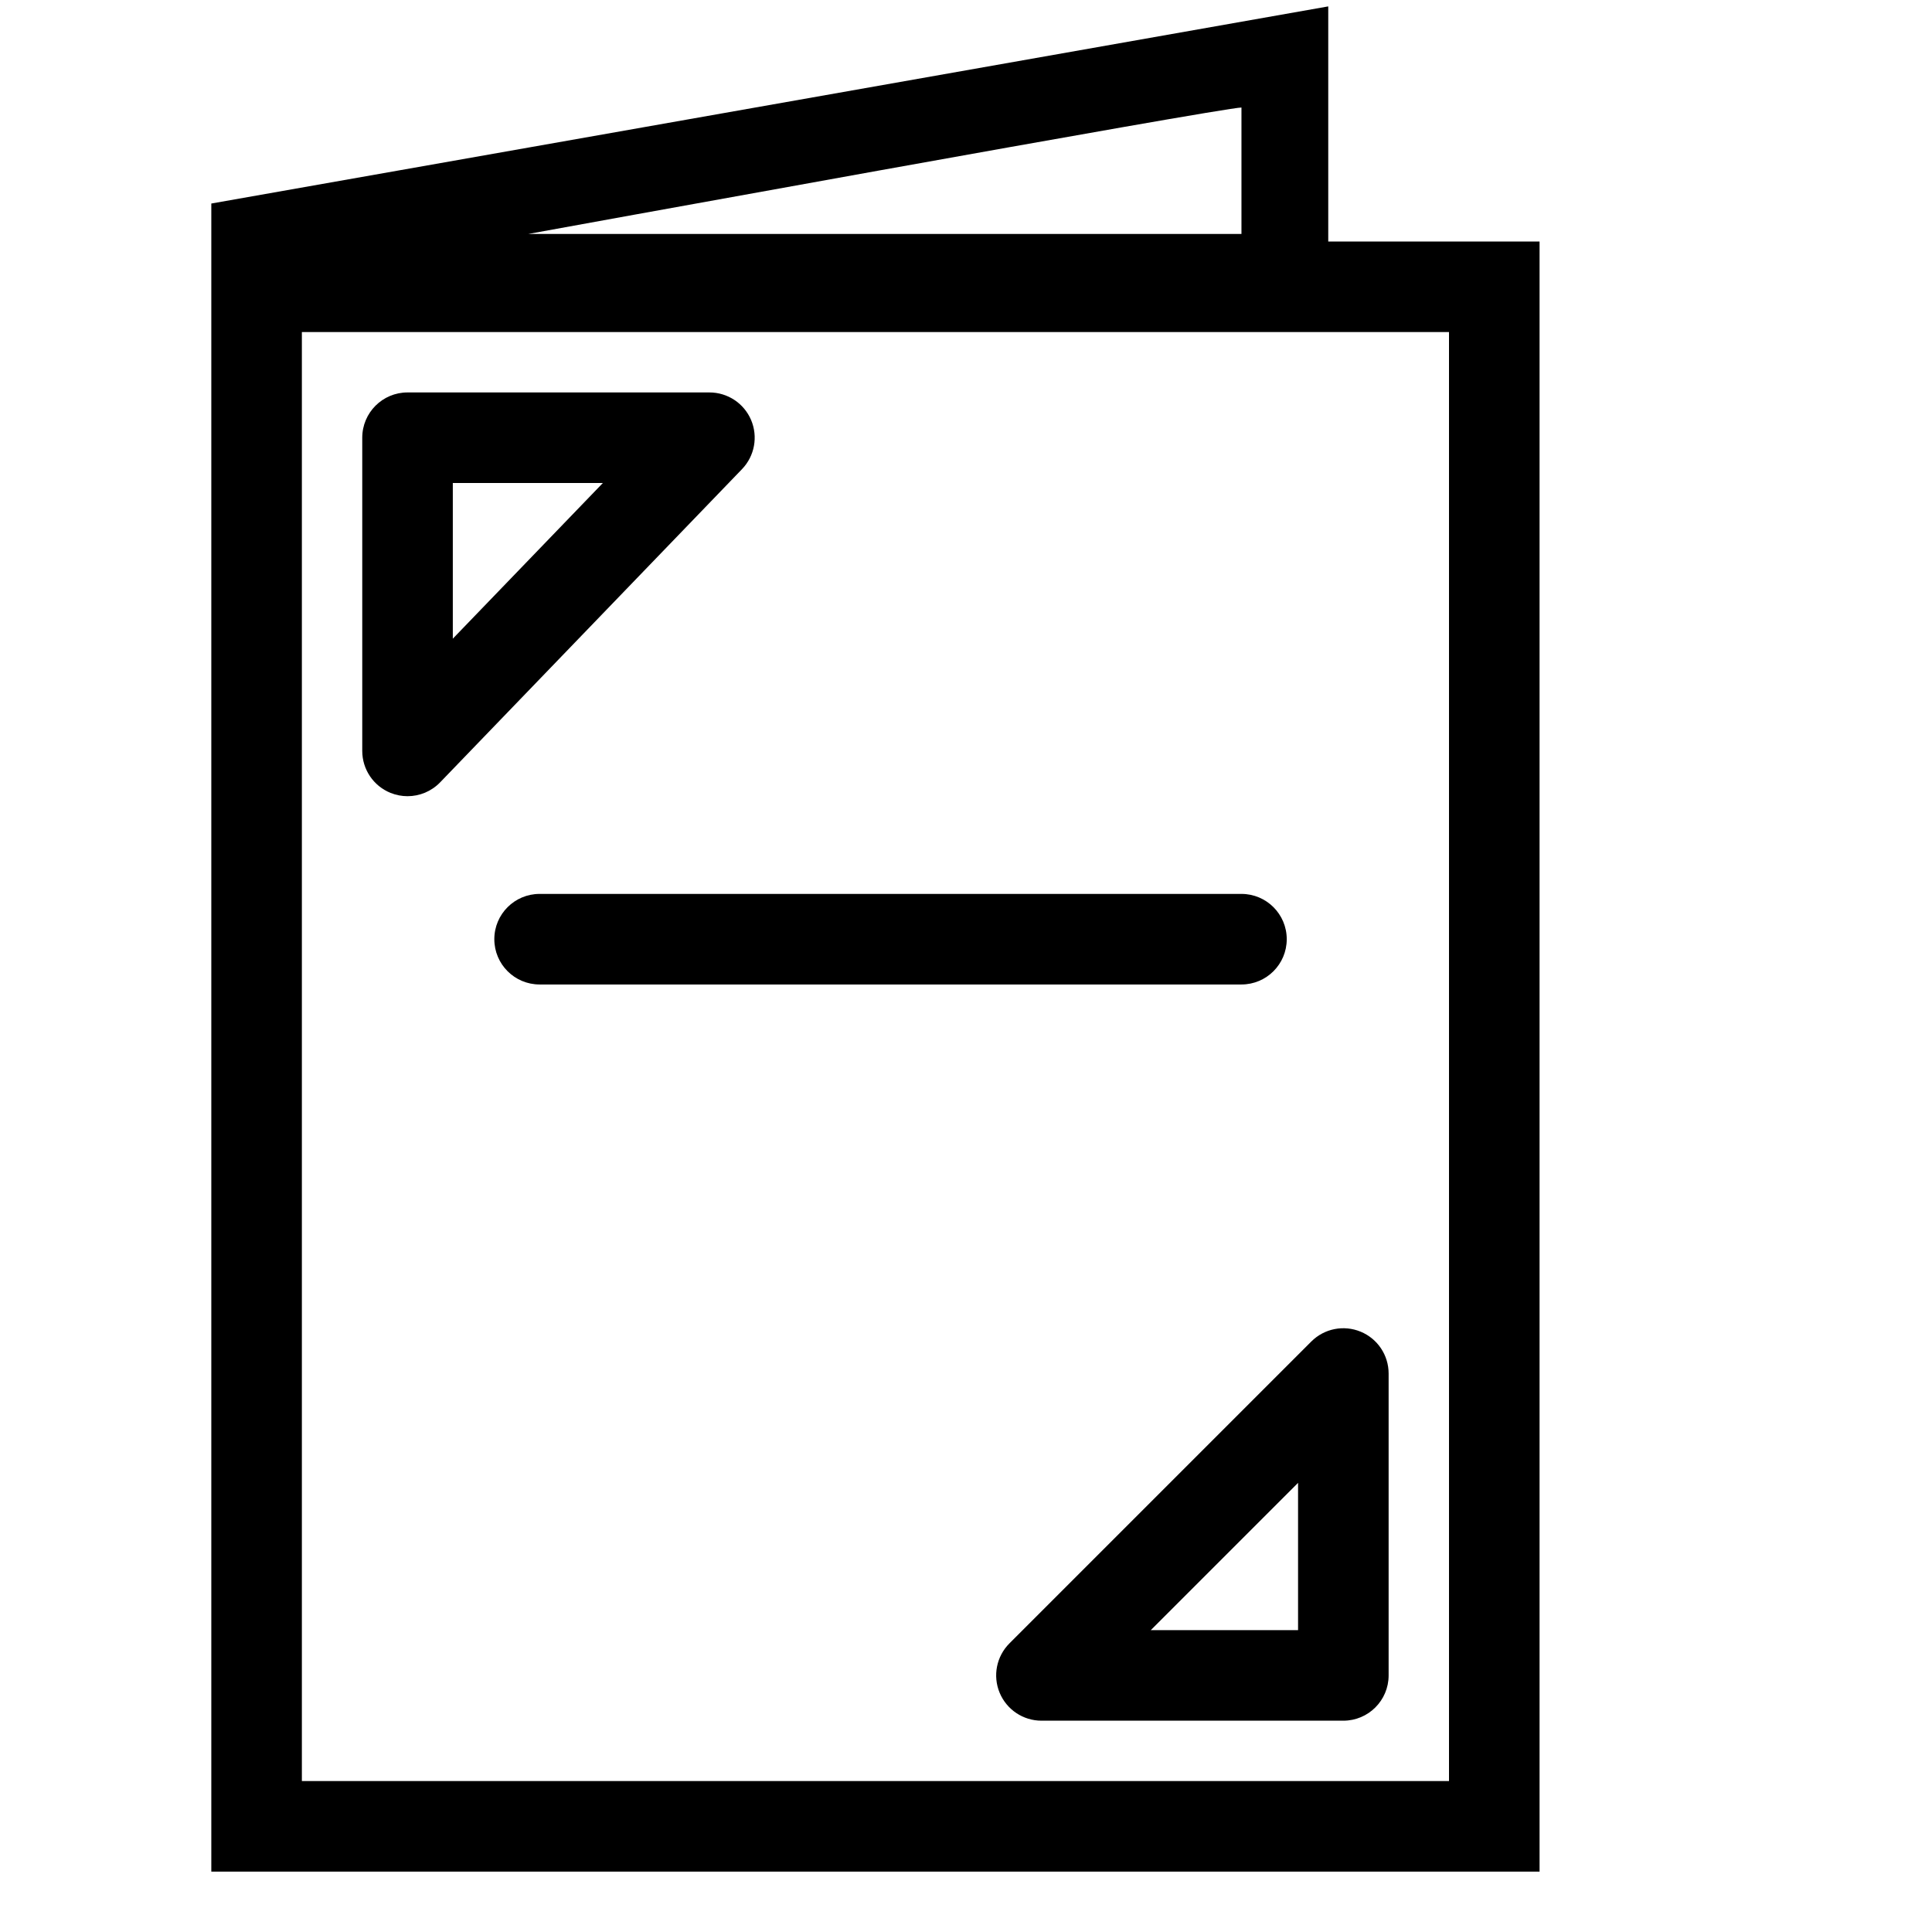
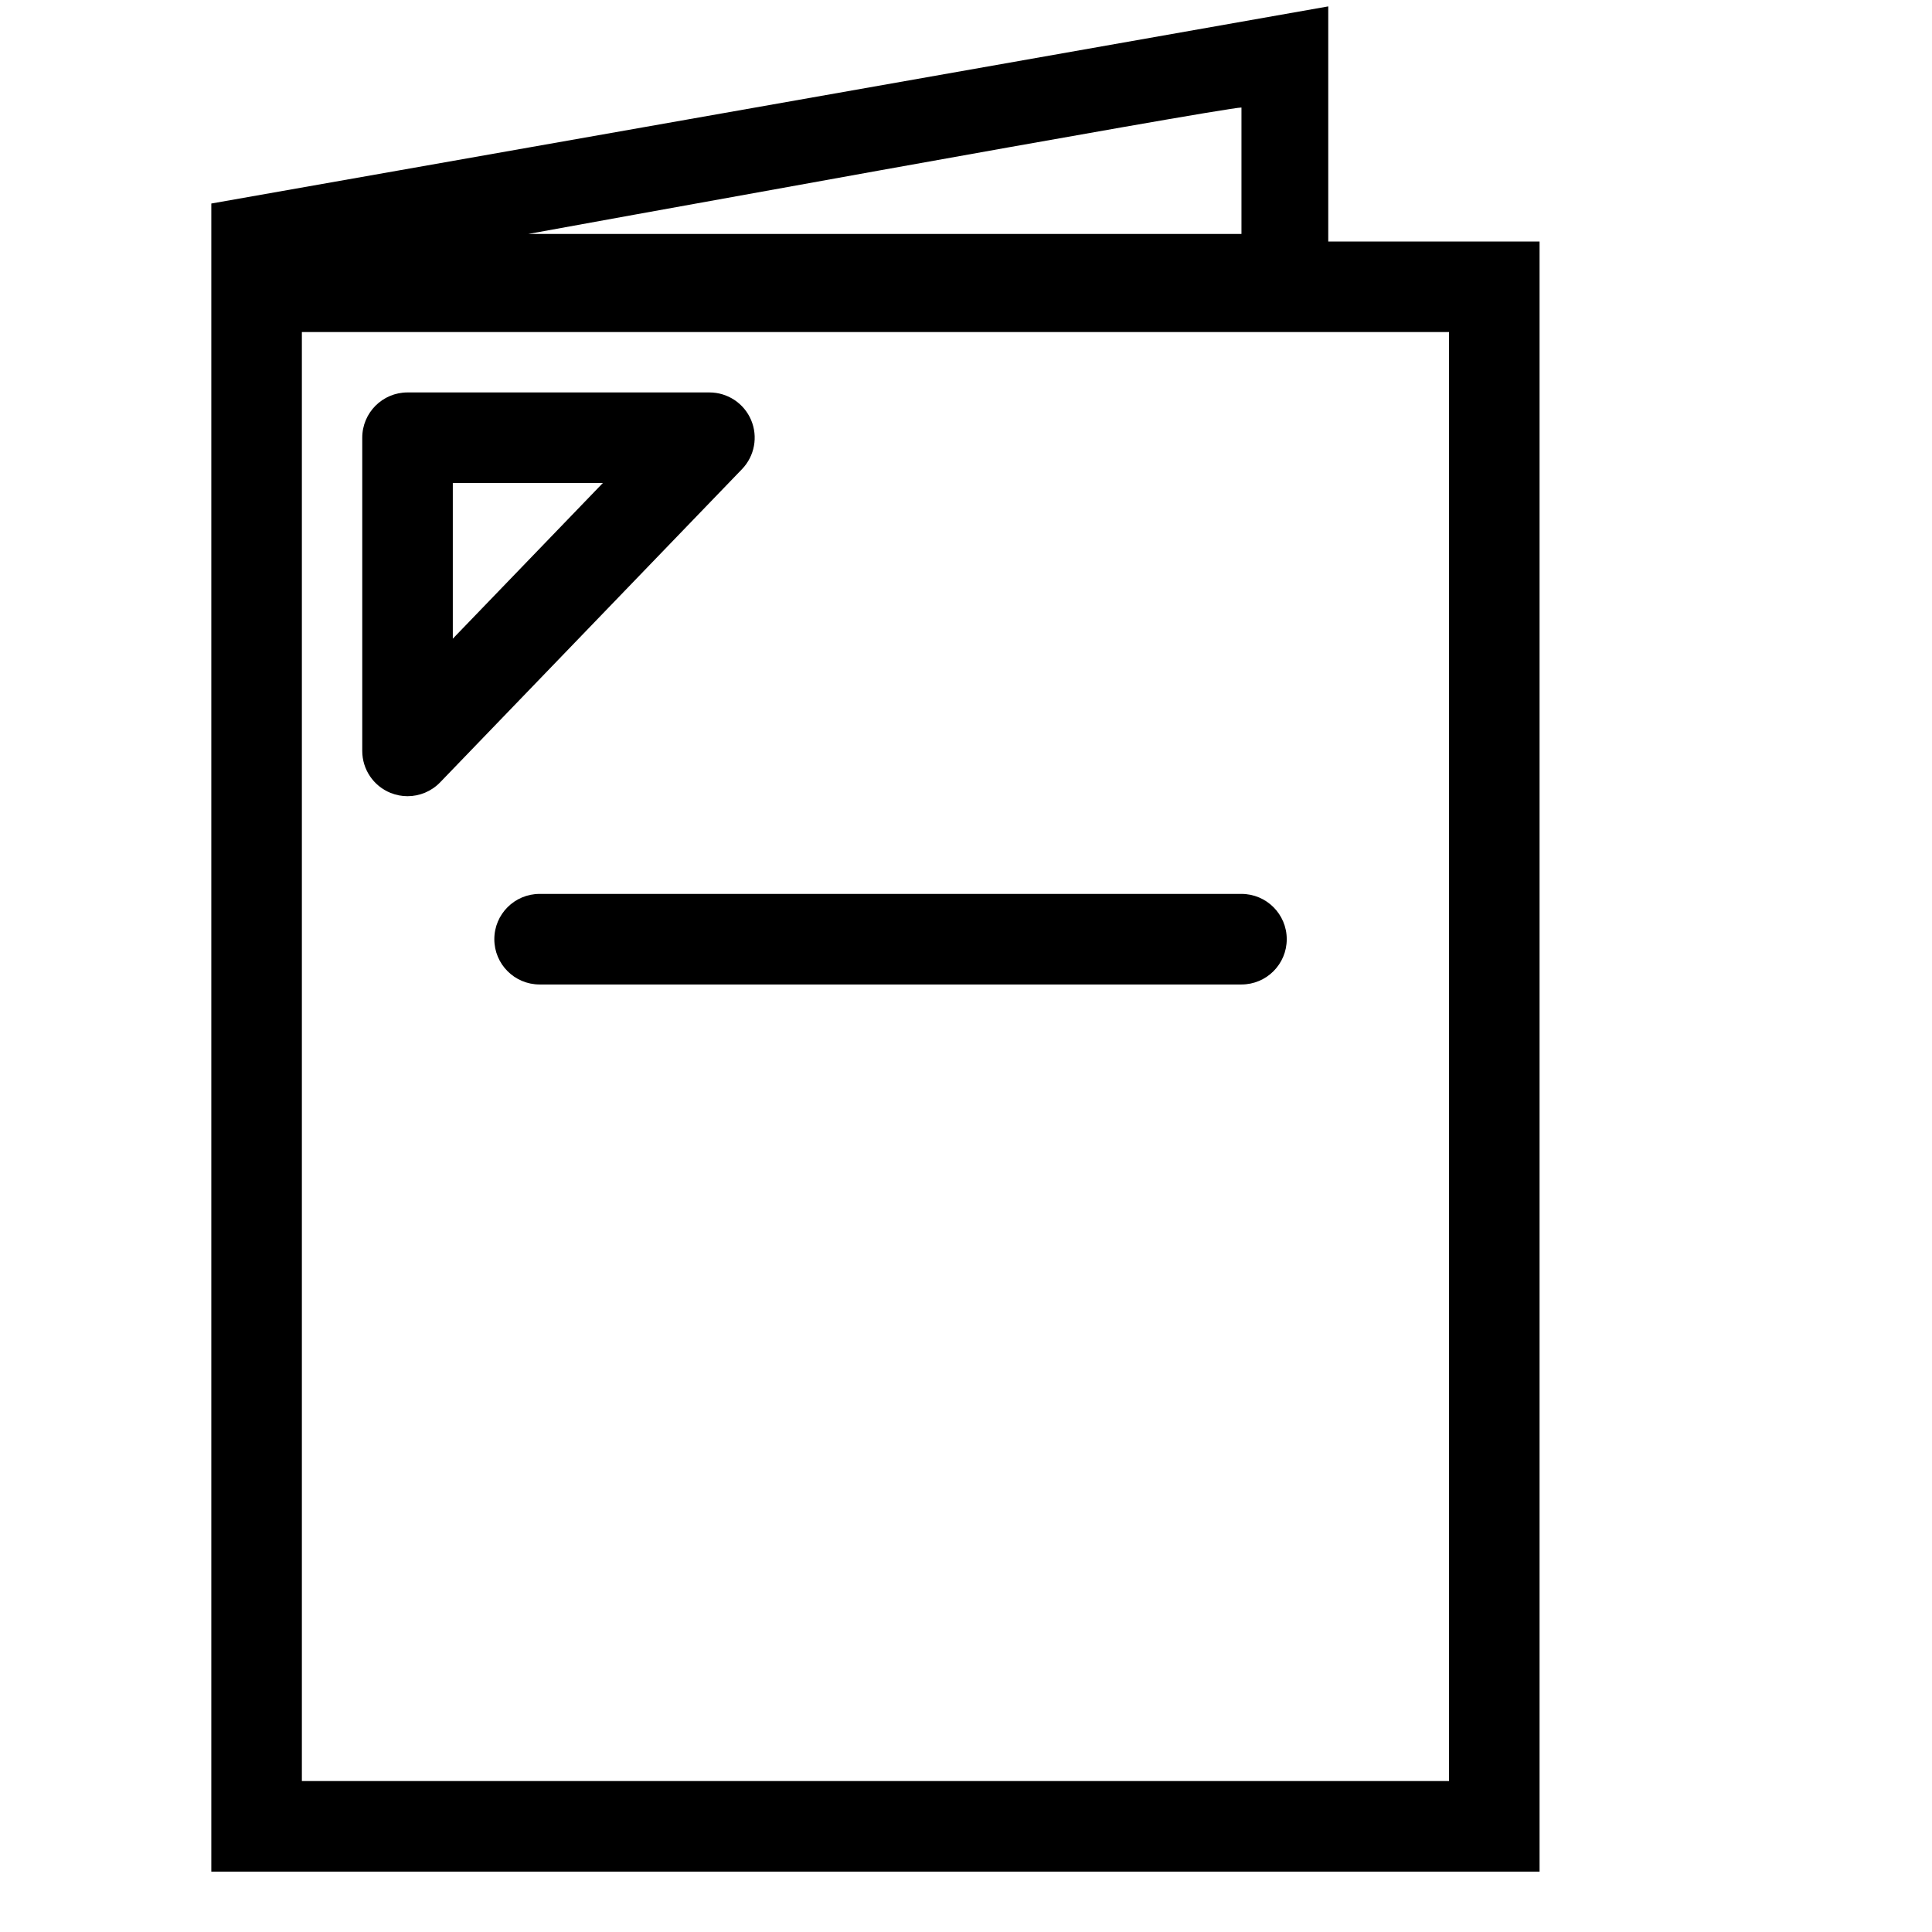
<svg xmlns="http://www.w3.org/2000/svg" version="1.1" id="Capa_1" x="0px" y="0px" width="64px" height="64px" viewBox="0 0 64 64" enable-background="new 0 0 64 64" xml:space="preserve">
  <g>
    <path d="M7,6.742v0.419v53.031V62h43h1V8h-7V0.212L7,6.742z M10,11h38v48H10V11z M41.125,7.75H17.5c0,0,23-4.188,23.625-4.188V7.75   z" />
    <path d="M24.881,13.913C24.646,13.359,24.102,13,23.5,13h-10c-0.828,0-1.5,0.671-1.5,1.5v10.375c0,0.612,0.371,1.162,0.938,1.391   c0.183,0.073,0.372,0.109,0.562,0.109c0.399,0,0.792-0.16,1.08-0.459l10-10.375C24.997,15.108,25.116,14.467,24.881,13.913z    M15,21.157V16h4.971L15,21.157z" />
-     <path d="M45.074,44.114c-0.56-0.232-1.205-0.105-1.635,0.325l-10,10c-0.429,0.429-0.558,1.074-0.325,1.635S33.894,57,34.5,57h10   c0.828,0,1.5-0.671,1.5-1.5v-10C46,44.893,45.635,44.346,45.074,44.114z M43,54h-4.879L43,49.121V54z" />
    <path d="M42.625,31.112c0-0.829-0.672-1.5-1.5-1.5h-23.25c-0.828,0-1.5,0.671-1.5,1.5s0.672,1.5,1.5,1.5h23.25   C41.953,32.612,42.625,31.941,42.625,31.112z" />
  </g>
</svg>